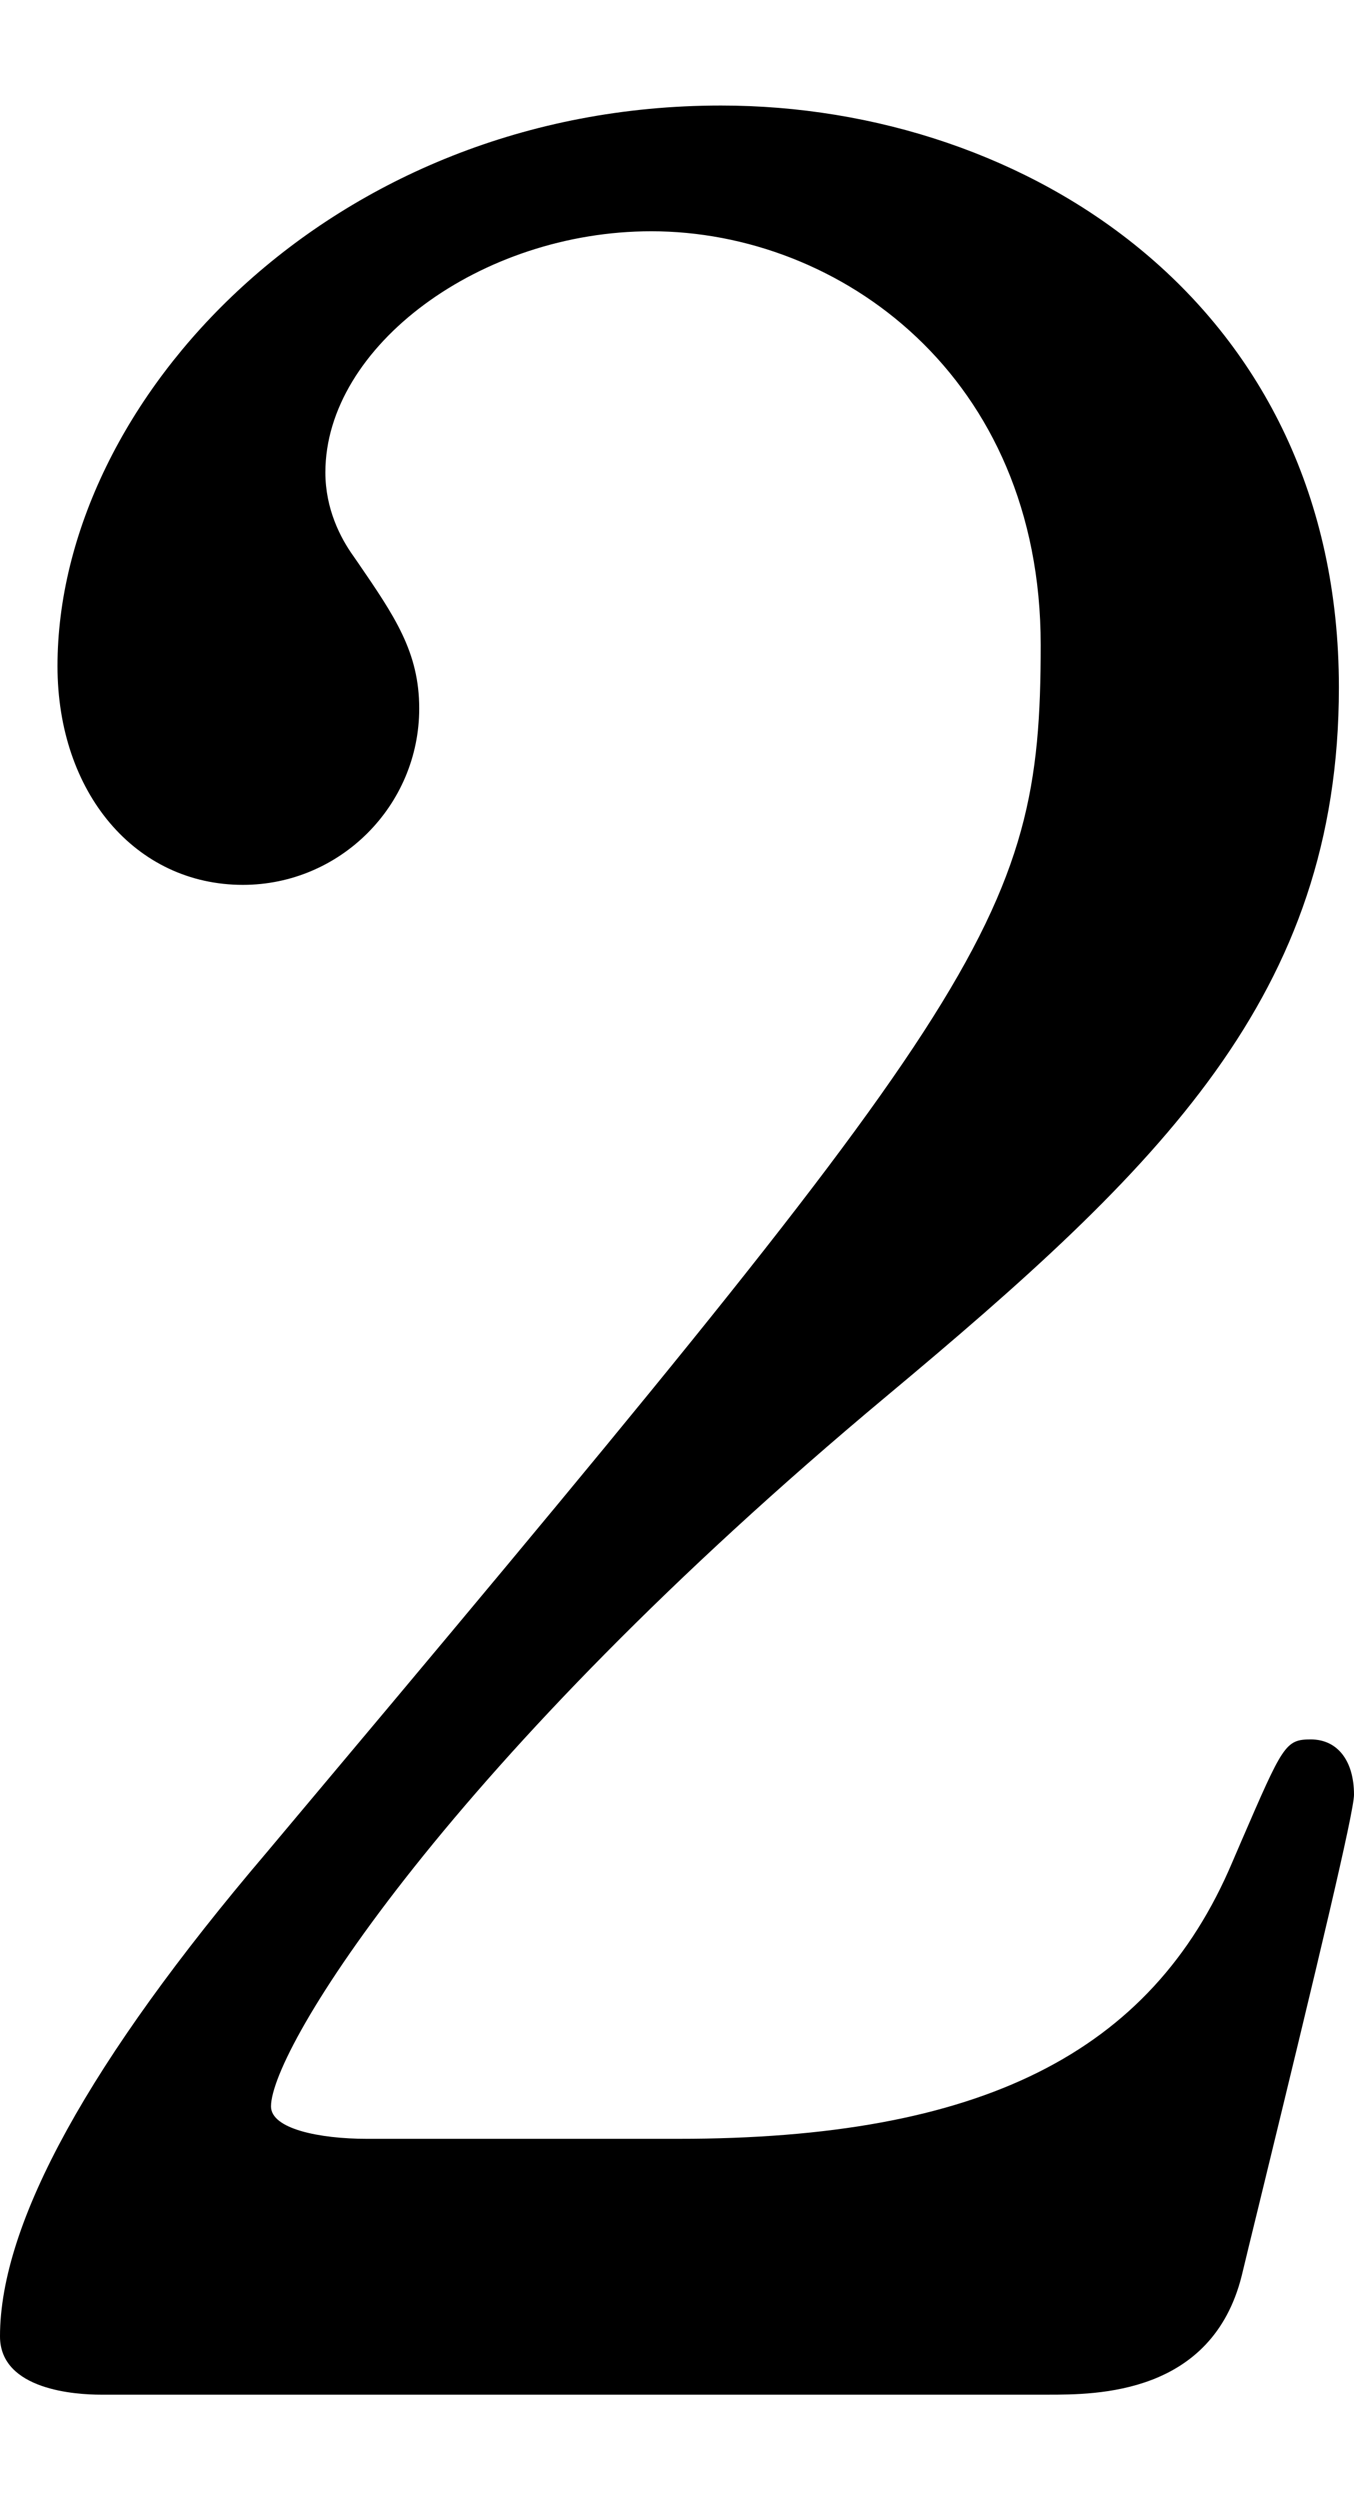
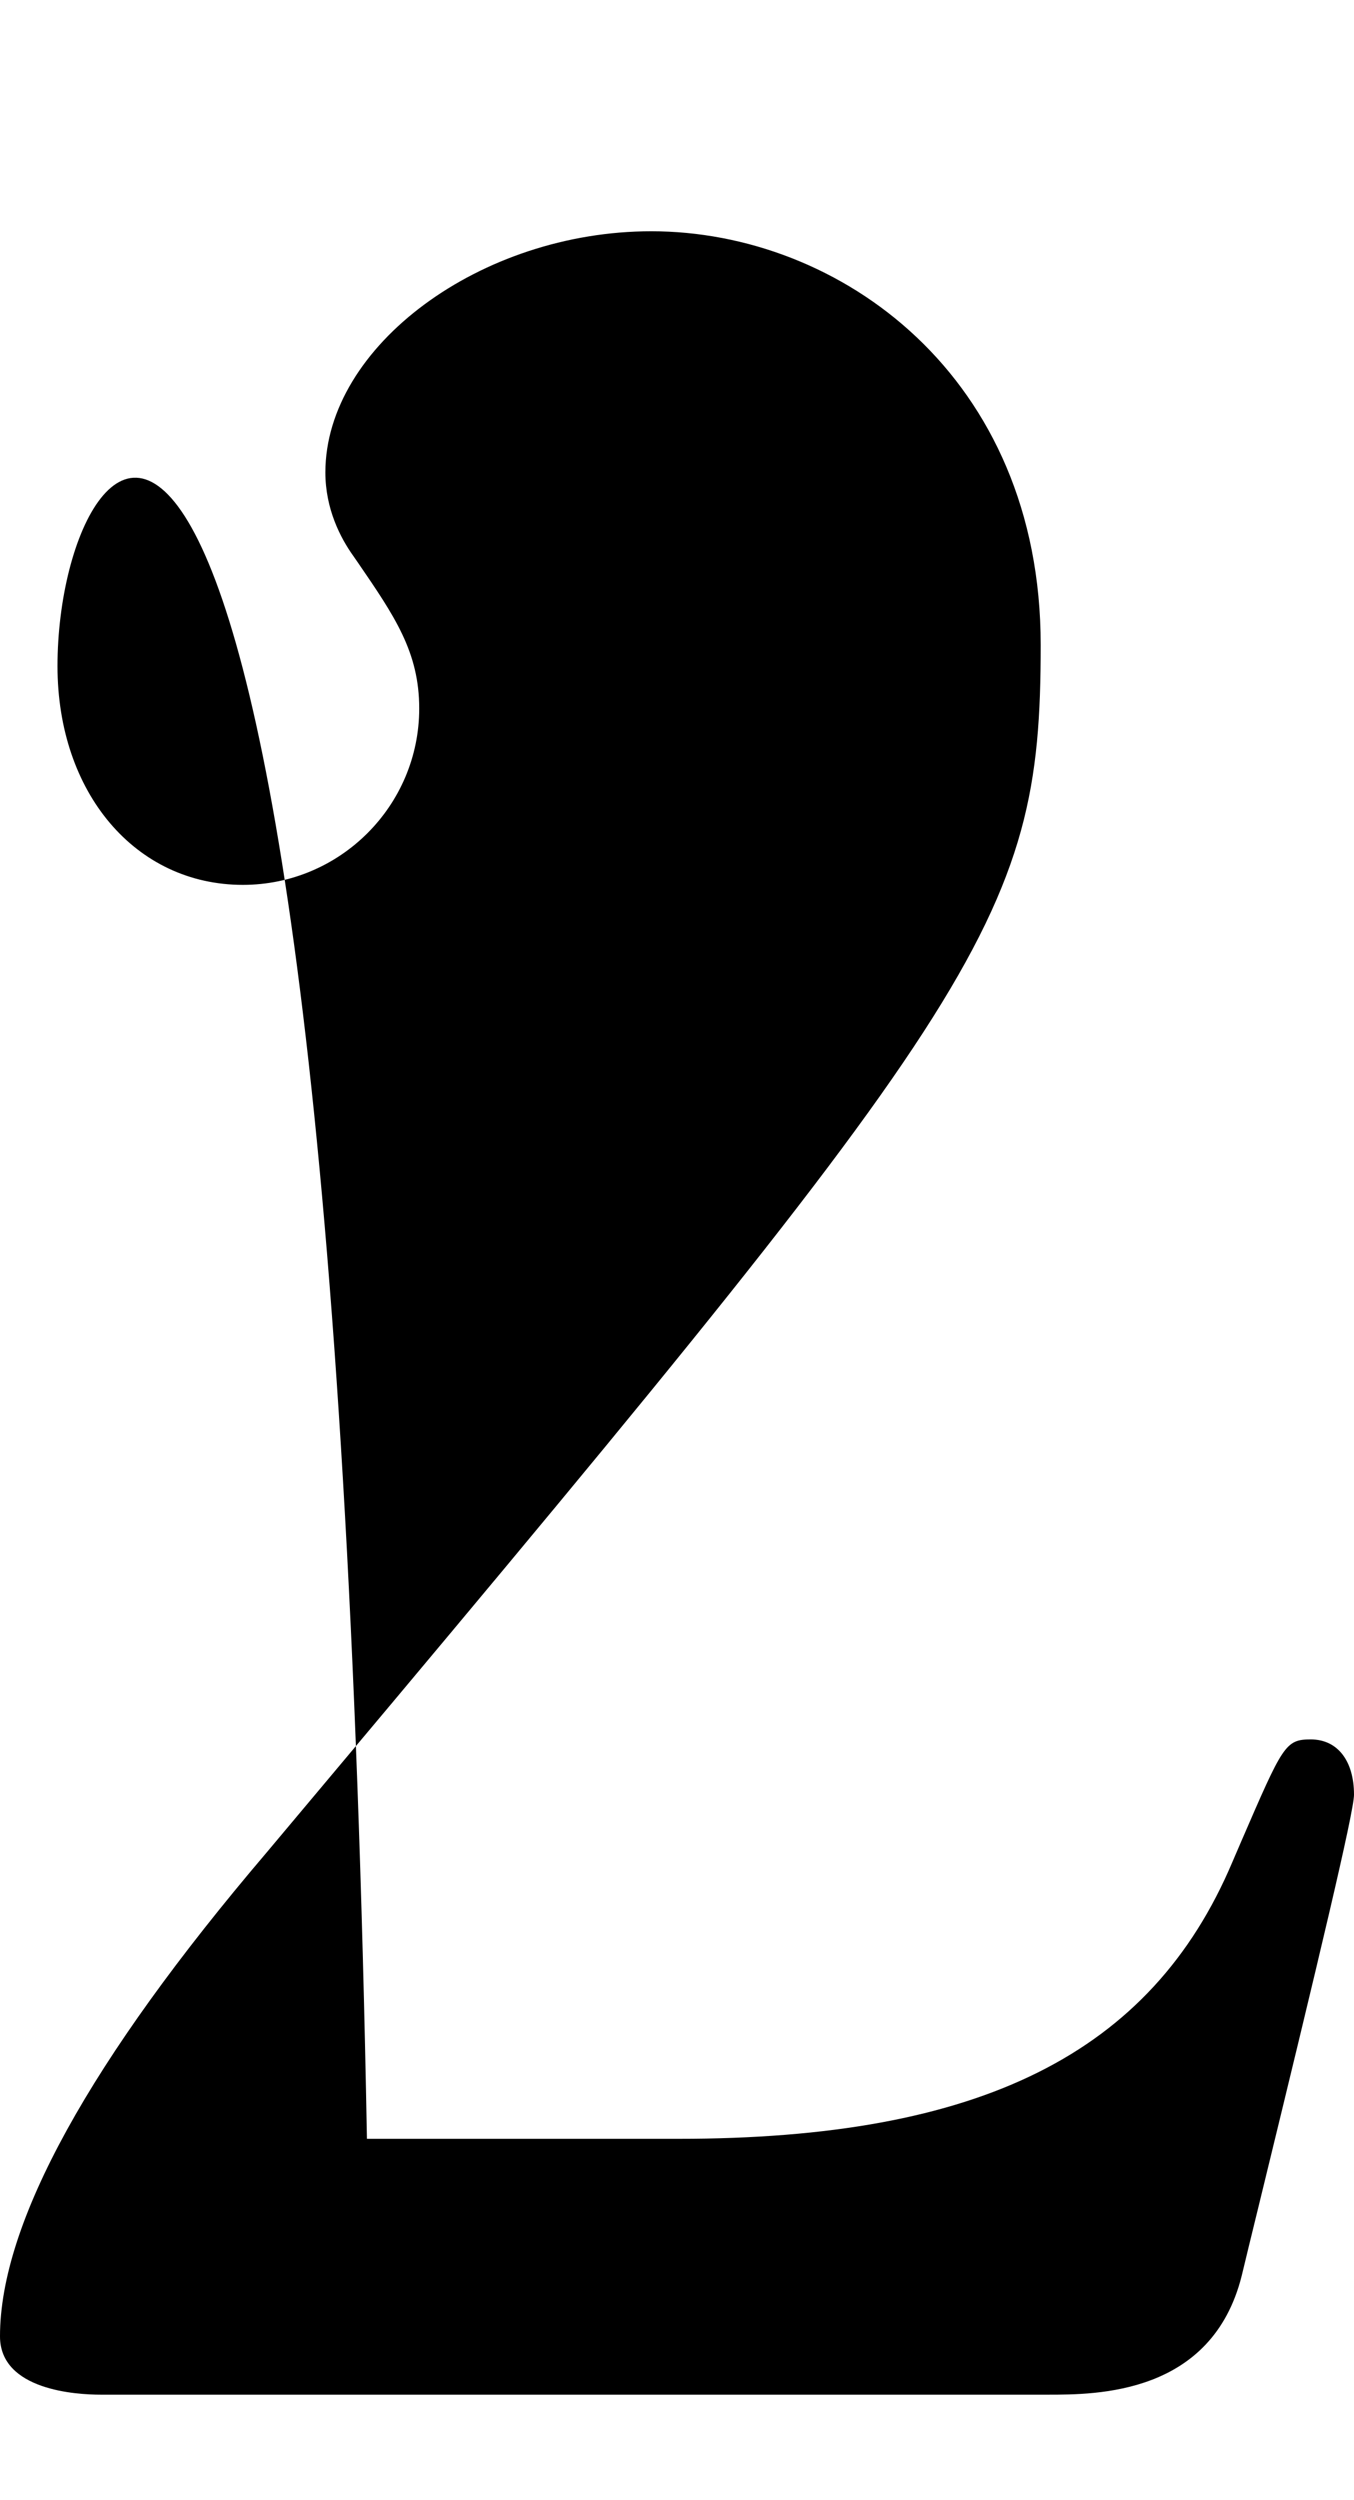
<svg xmlns="http://www.w3.org/2000/svg" id="companionList_2" viewBox="0 0 13 24">
-   <path d="M12.585,16.697c-.245,0-.268,.056-.668,.98l-.086,.2c-.778,1.836-2.418,2.654-5.317,2.654H3.523c-.459,0-.921-.096-.921-.311,0-.555,1.7-3.304,5.91-6.818,2.623-2.19,4.343-3.847,4.343-6.804,0-3.666-2.985-5.585-5.933-5.585C3.168,1.013,.552,3.849,.552,6.394c0,1.217,.749,2.1,1.78,2.1,.933,0,1.693-.76,1.693-1.693,0-.543-.236-.886-.593-1.407l-.041-.059c-.122-.171-.267-.449-.267-.8,0-1.212,1.491-2.315,3.129-2.315,1.812,0,3.739,1.392,3.739,3.971,0,2.678-.524,3.366-7.435,11.595-1.696,1.992-2.557,3.553-2.557,4.641,0,.52,.74,.56,.967,.56H10.058c.472,0,1.578,0,1.864-1.142,.03-.127,.095-.392,.178-.732,.555-2.276,.9-3.72,.9-3.885,0-.327-.159-.531-.415-.531Z" />
+   <path d="M12.585,16.697c-.245,0-.268,.056-.668,.98l-.086,.2c-.778,1.836-2.418,2.654-5.317,2.654H3.523C3.168,1.013,.552,3.849,.552,6.394c0,1.217,.749,2.1,1.78,2.1,.933,0,1.693-.76,1.693-1.693,0-.543-.236-.886-.593-1.407l-.041-.059c-.122-.171-.267-.449-.267-.8,0-1.212,1.491-2.315,3.129-2.315,1.812,0,3.739,1.392,3.739,3.971,0,2.678-.524,3.366-7.435,11.595-1.696,1.992-2.557,3.553-2.557,4.641,0,.52,.74,.56,.967,.56H10.058c.472,0,1.578,0,1.864-1.142,.03-.127,.095-.392,.178-.732,.555-2.276,.9-3.72,.9-3.885,0-.327-.159-.531-.415-.531Z" />
</svg>